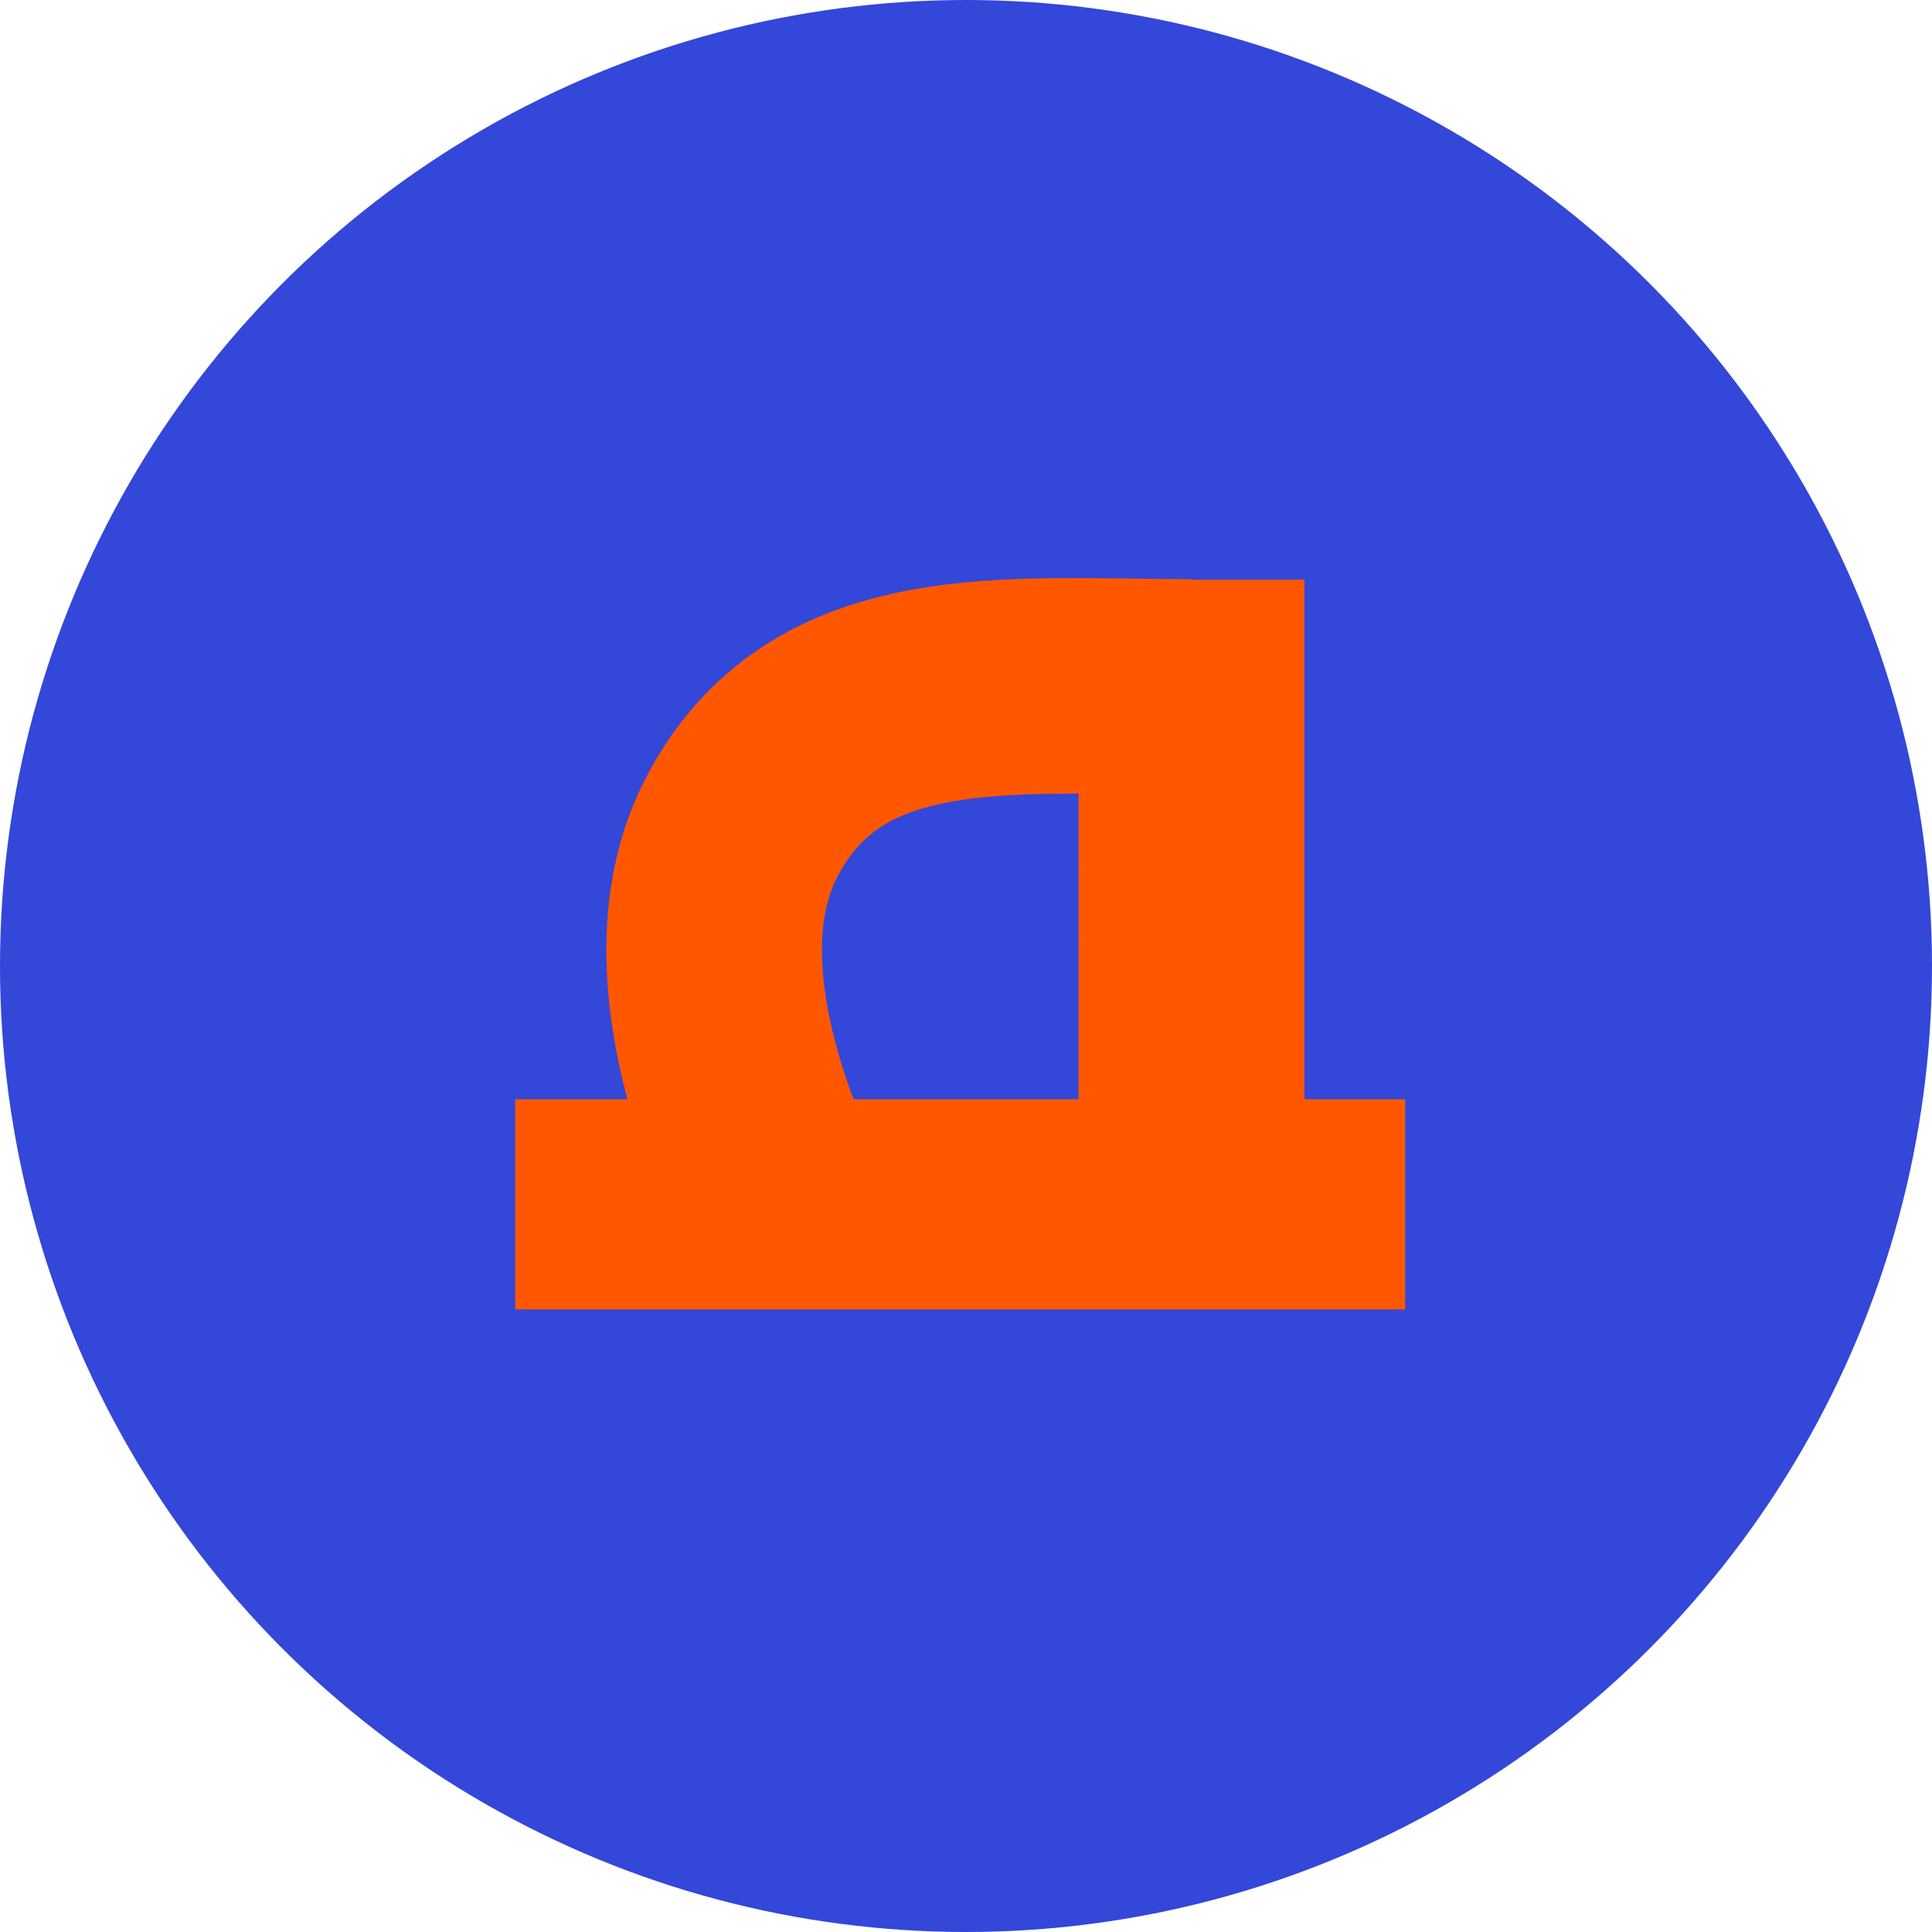
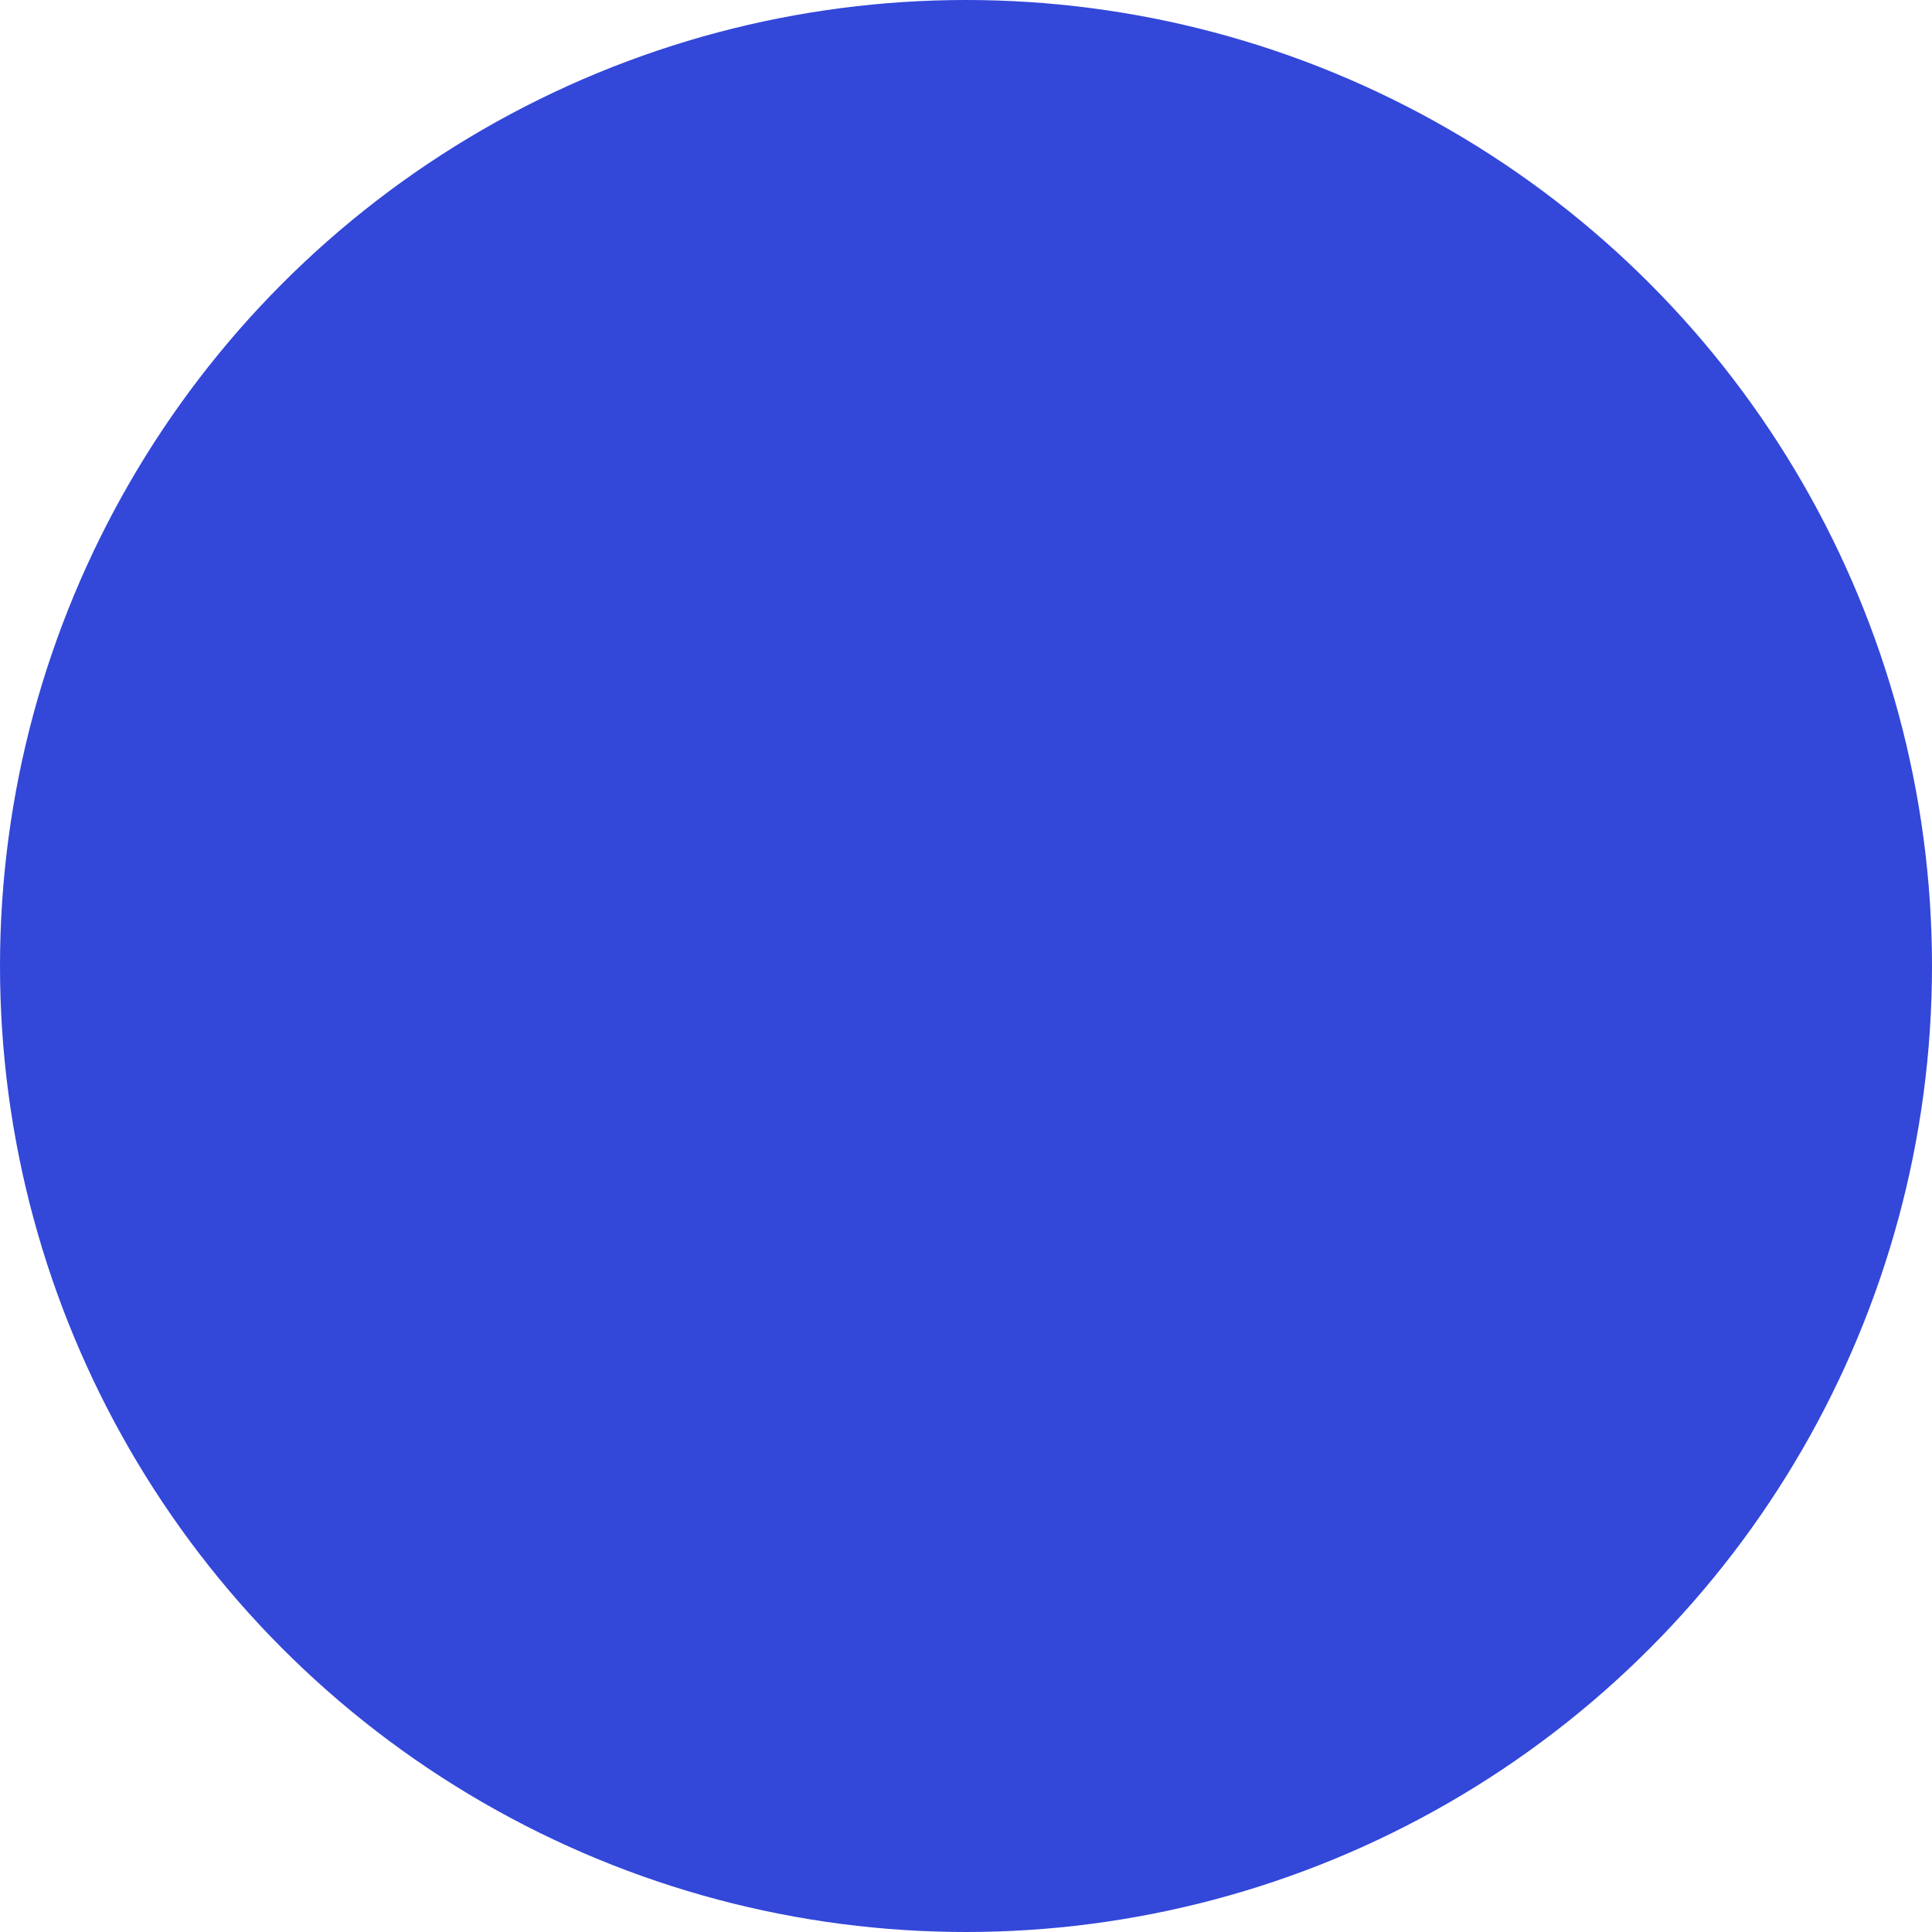
<svg xmlns="http://www.w3.org/2000/svg" width="120" height="120" viewBox="0 0 120 120" fill="none">
  <circle cx="60" cy="60" r="60" fill="#3347D9" />
-   <path d="M87.277 68.277H32V81.329H87.277V68.277Z" fill="#FF5700" />
-   <path d="M74.006 70.267L74.005 36" stroke="#FF5700" stroke-width="14.038" />
-   <path d="M74.006 42.67C62.71 42.67 51.209 41.228 45.988 51.538C40.766 61.849 49.757 77.13 49.757 77.13" stroke="#FF5700" stroke-width="13.391" />
+   <path d="M87.277 68.277V81.329H87.277V68.277Z" fill="#FF5700" />
</svg>